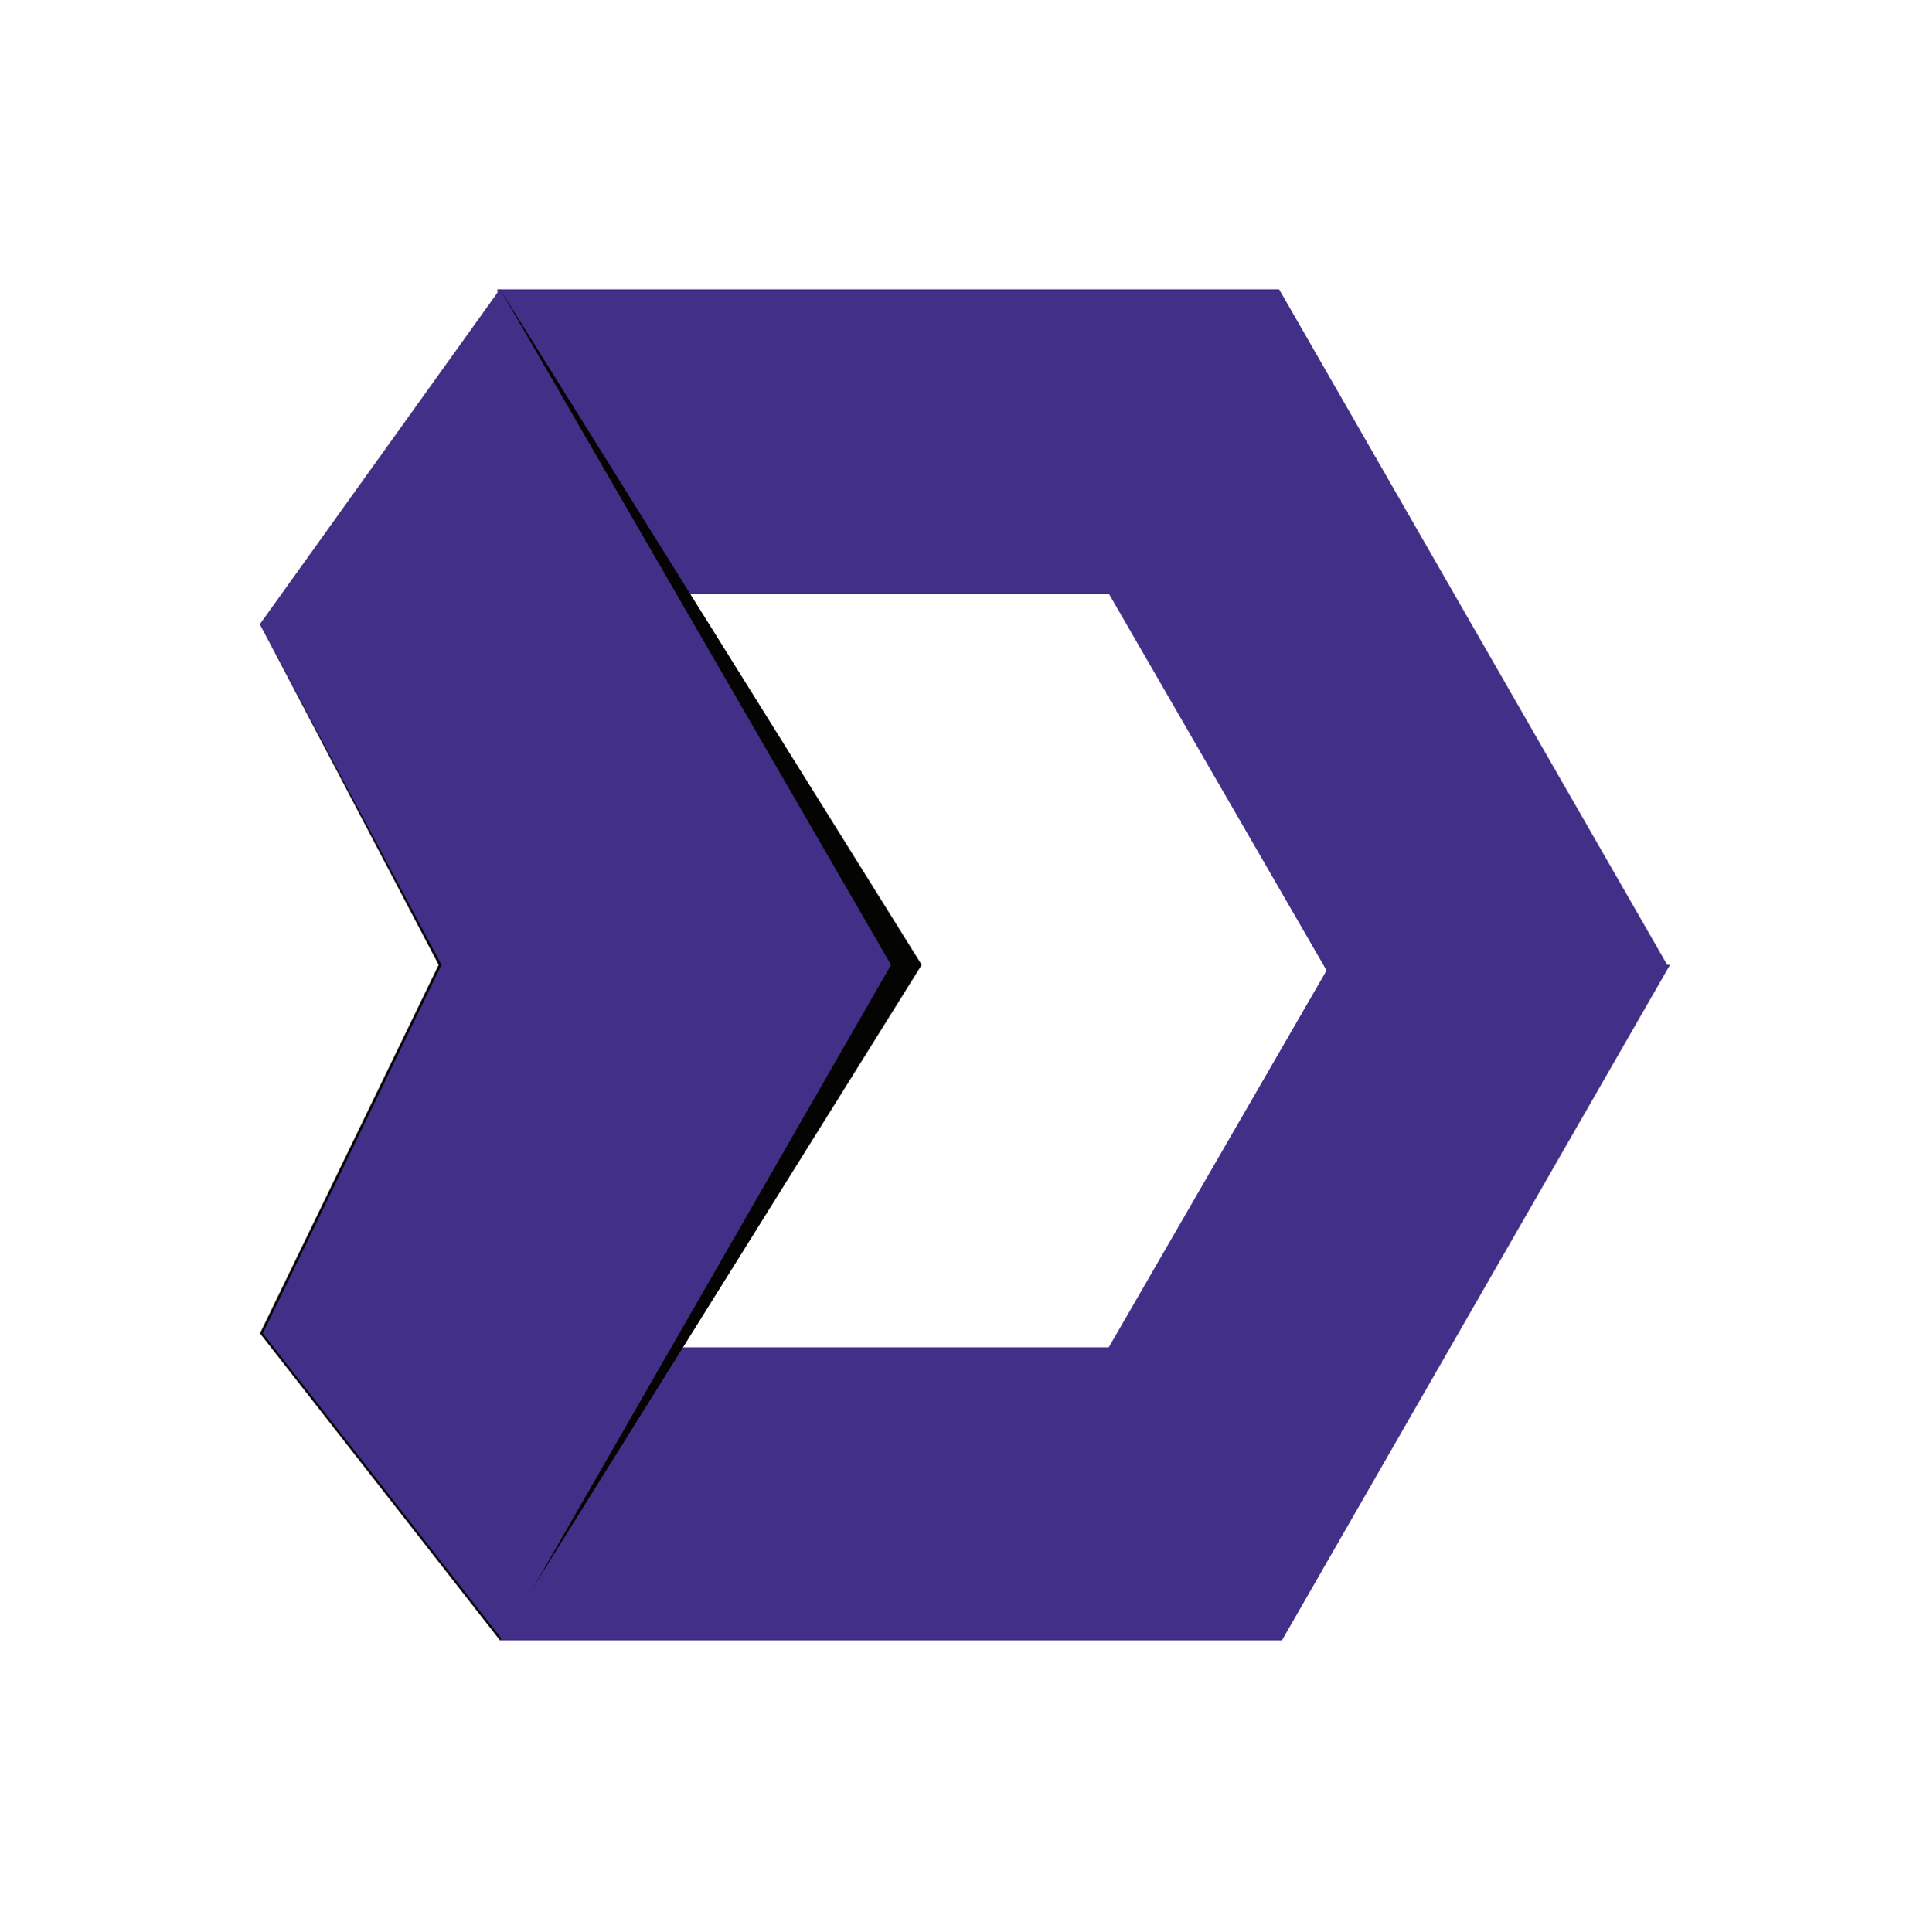
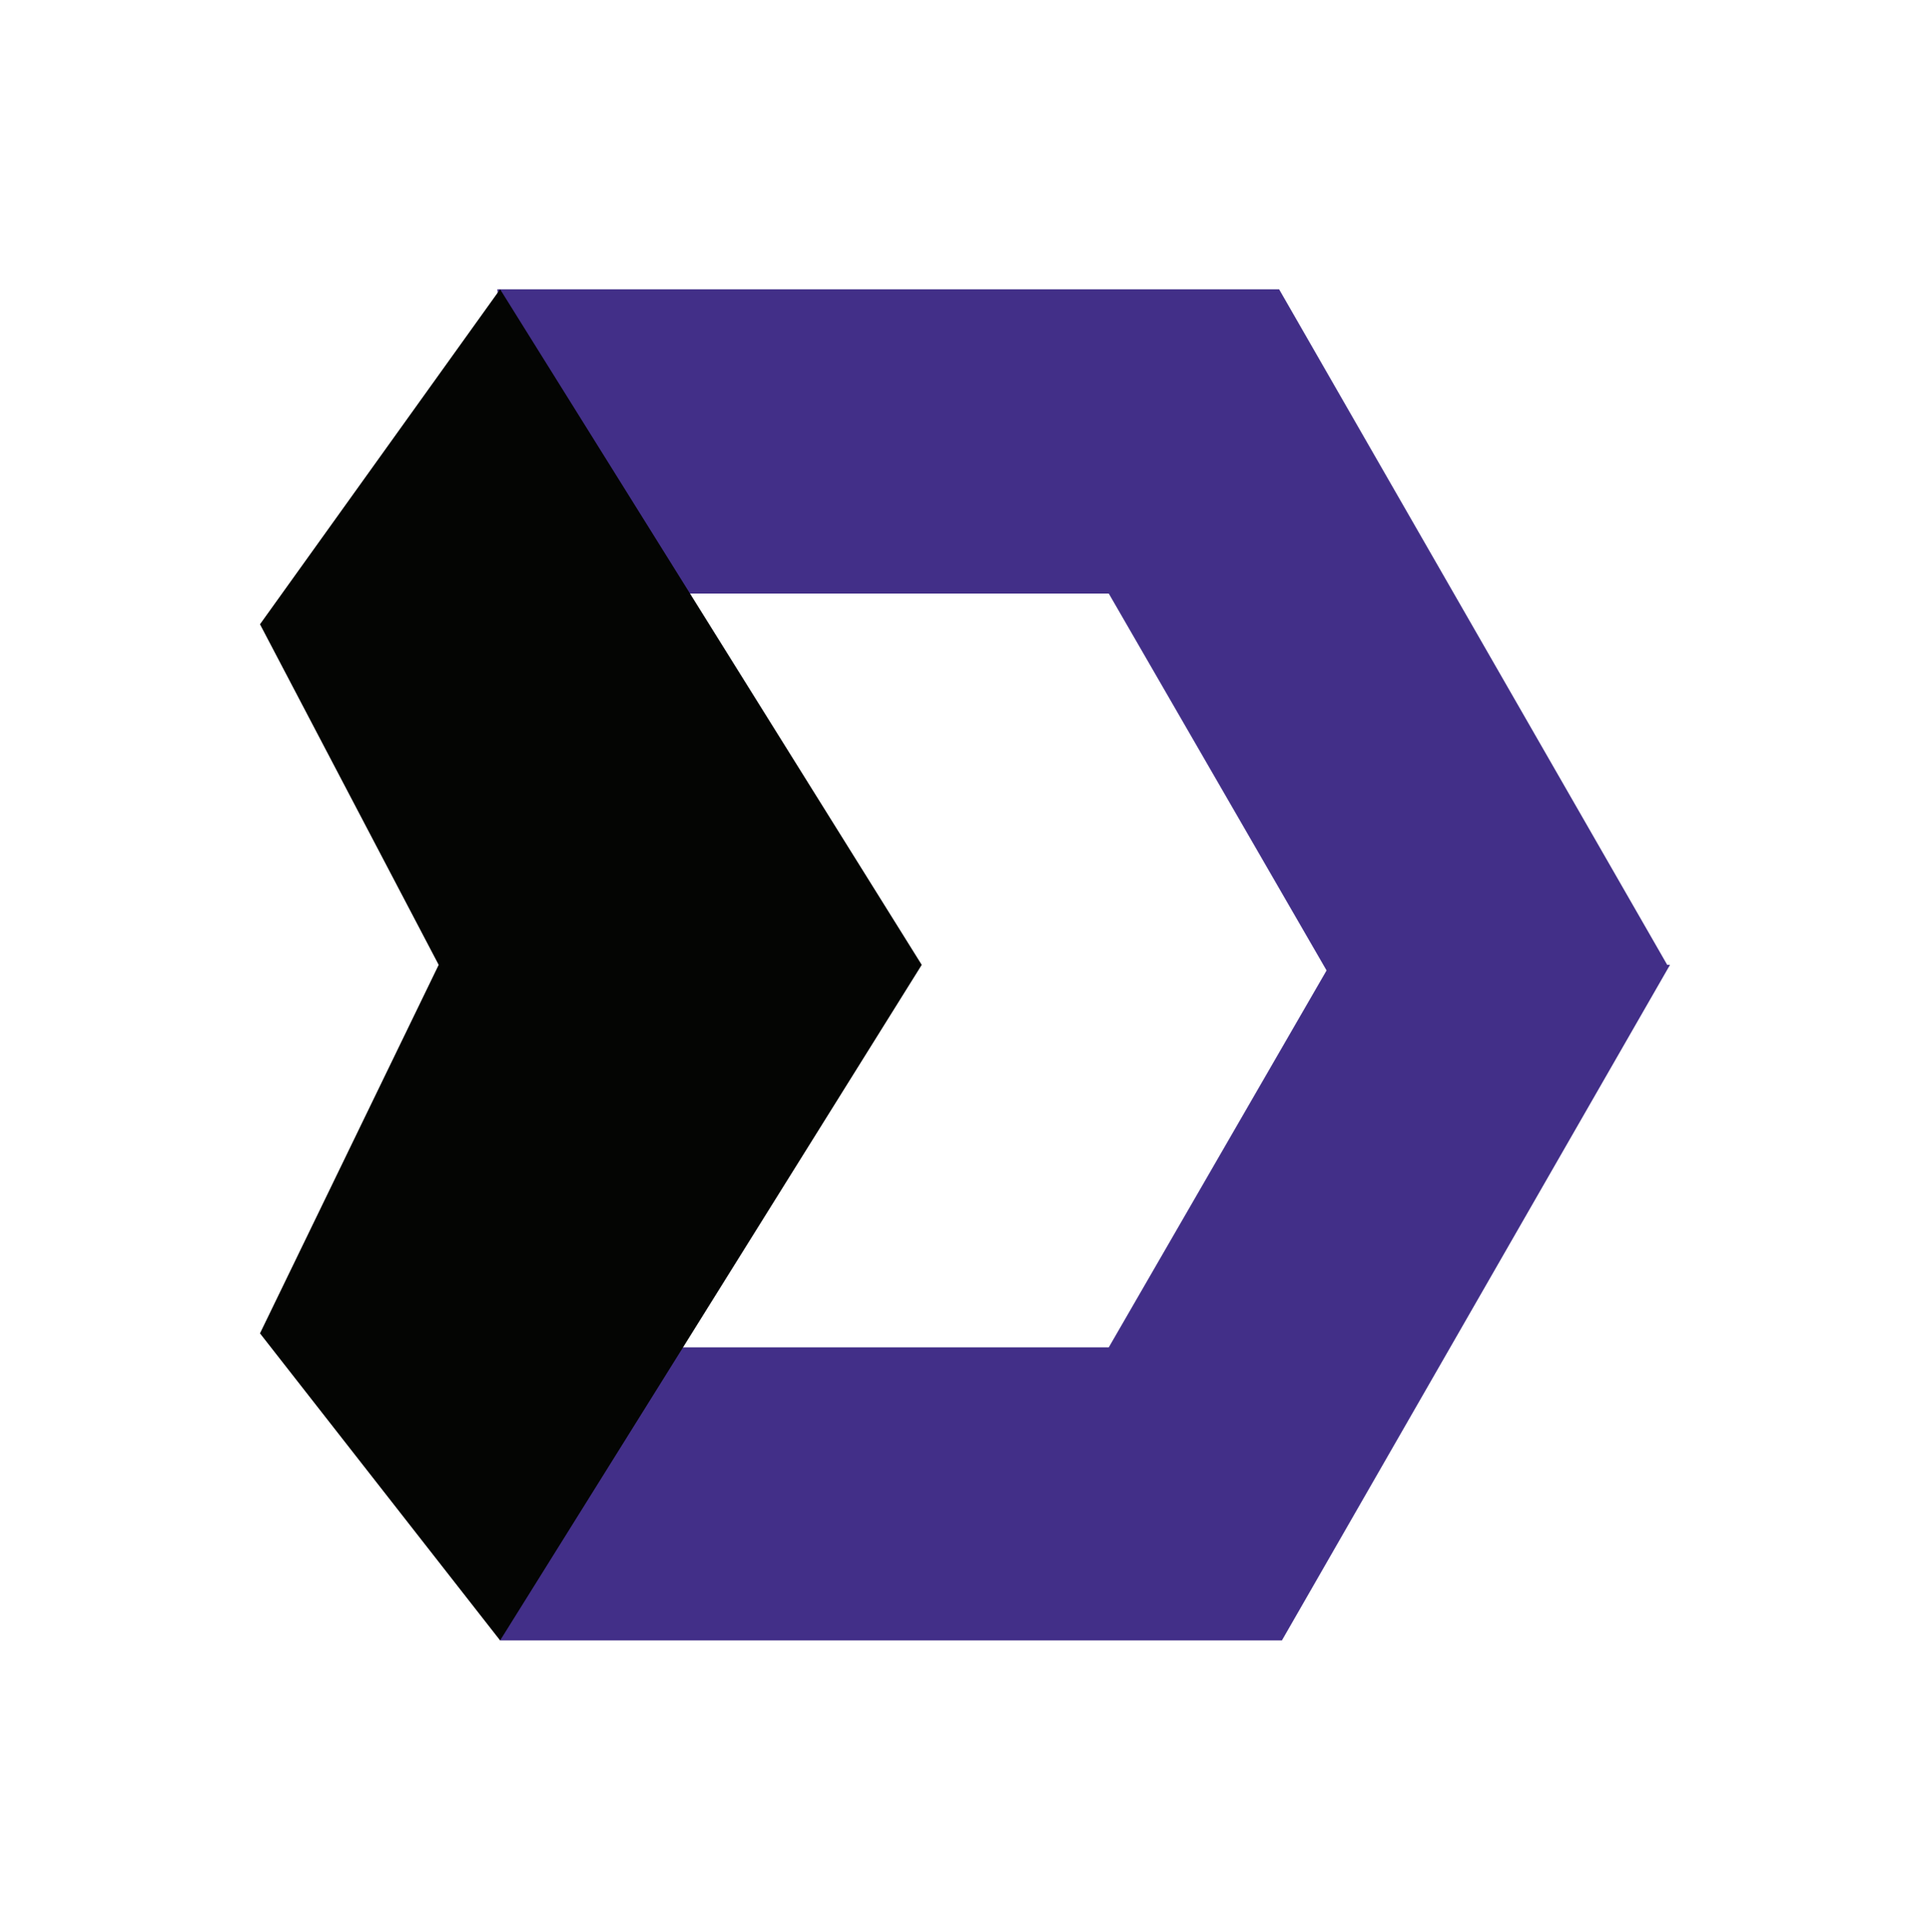
<svg xmlns="http://www.w3.org/2000/svg" data-bbox="0 0 874 874.016" viewBox="0 0 874 875" fill-rule="evenodd" clip-rule="evenodd" stroke-linejoin="round" stroke-miterlimit="2" data-type="ugc">
  <g>
    <path fill="none" d="M874 0v874.016H0V0z" />
    <path d="m754.995 437.008-175.75-305.982H225.214l25.288 232.647-42.991 75.863 46.783 79.658-27.817 223.796H580.51l175.75-305.982zm-501.964 82.186 51.84 91.036 197.246-.002 98.623-170.692-98.623-170.693H304.871l-55.632 93.565 10.115 91.038-7.588 64.484z" fill="#422f88" />
    <path d="m226.478 131.026 190.923 305.982L226.478 742.99 117.74 603.908l80.921-166.9-80.921-154.255z" fill="#040503" fill-rule="nonzero" />
-     <path d="m226.478 131.026 177.016 305.982L227.743 742.99 119.005 603.908l80.921-166.9-82.186-154.255z" fill="#422f88" fill-rule="nonzero" />
  </g>
</svg>